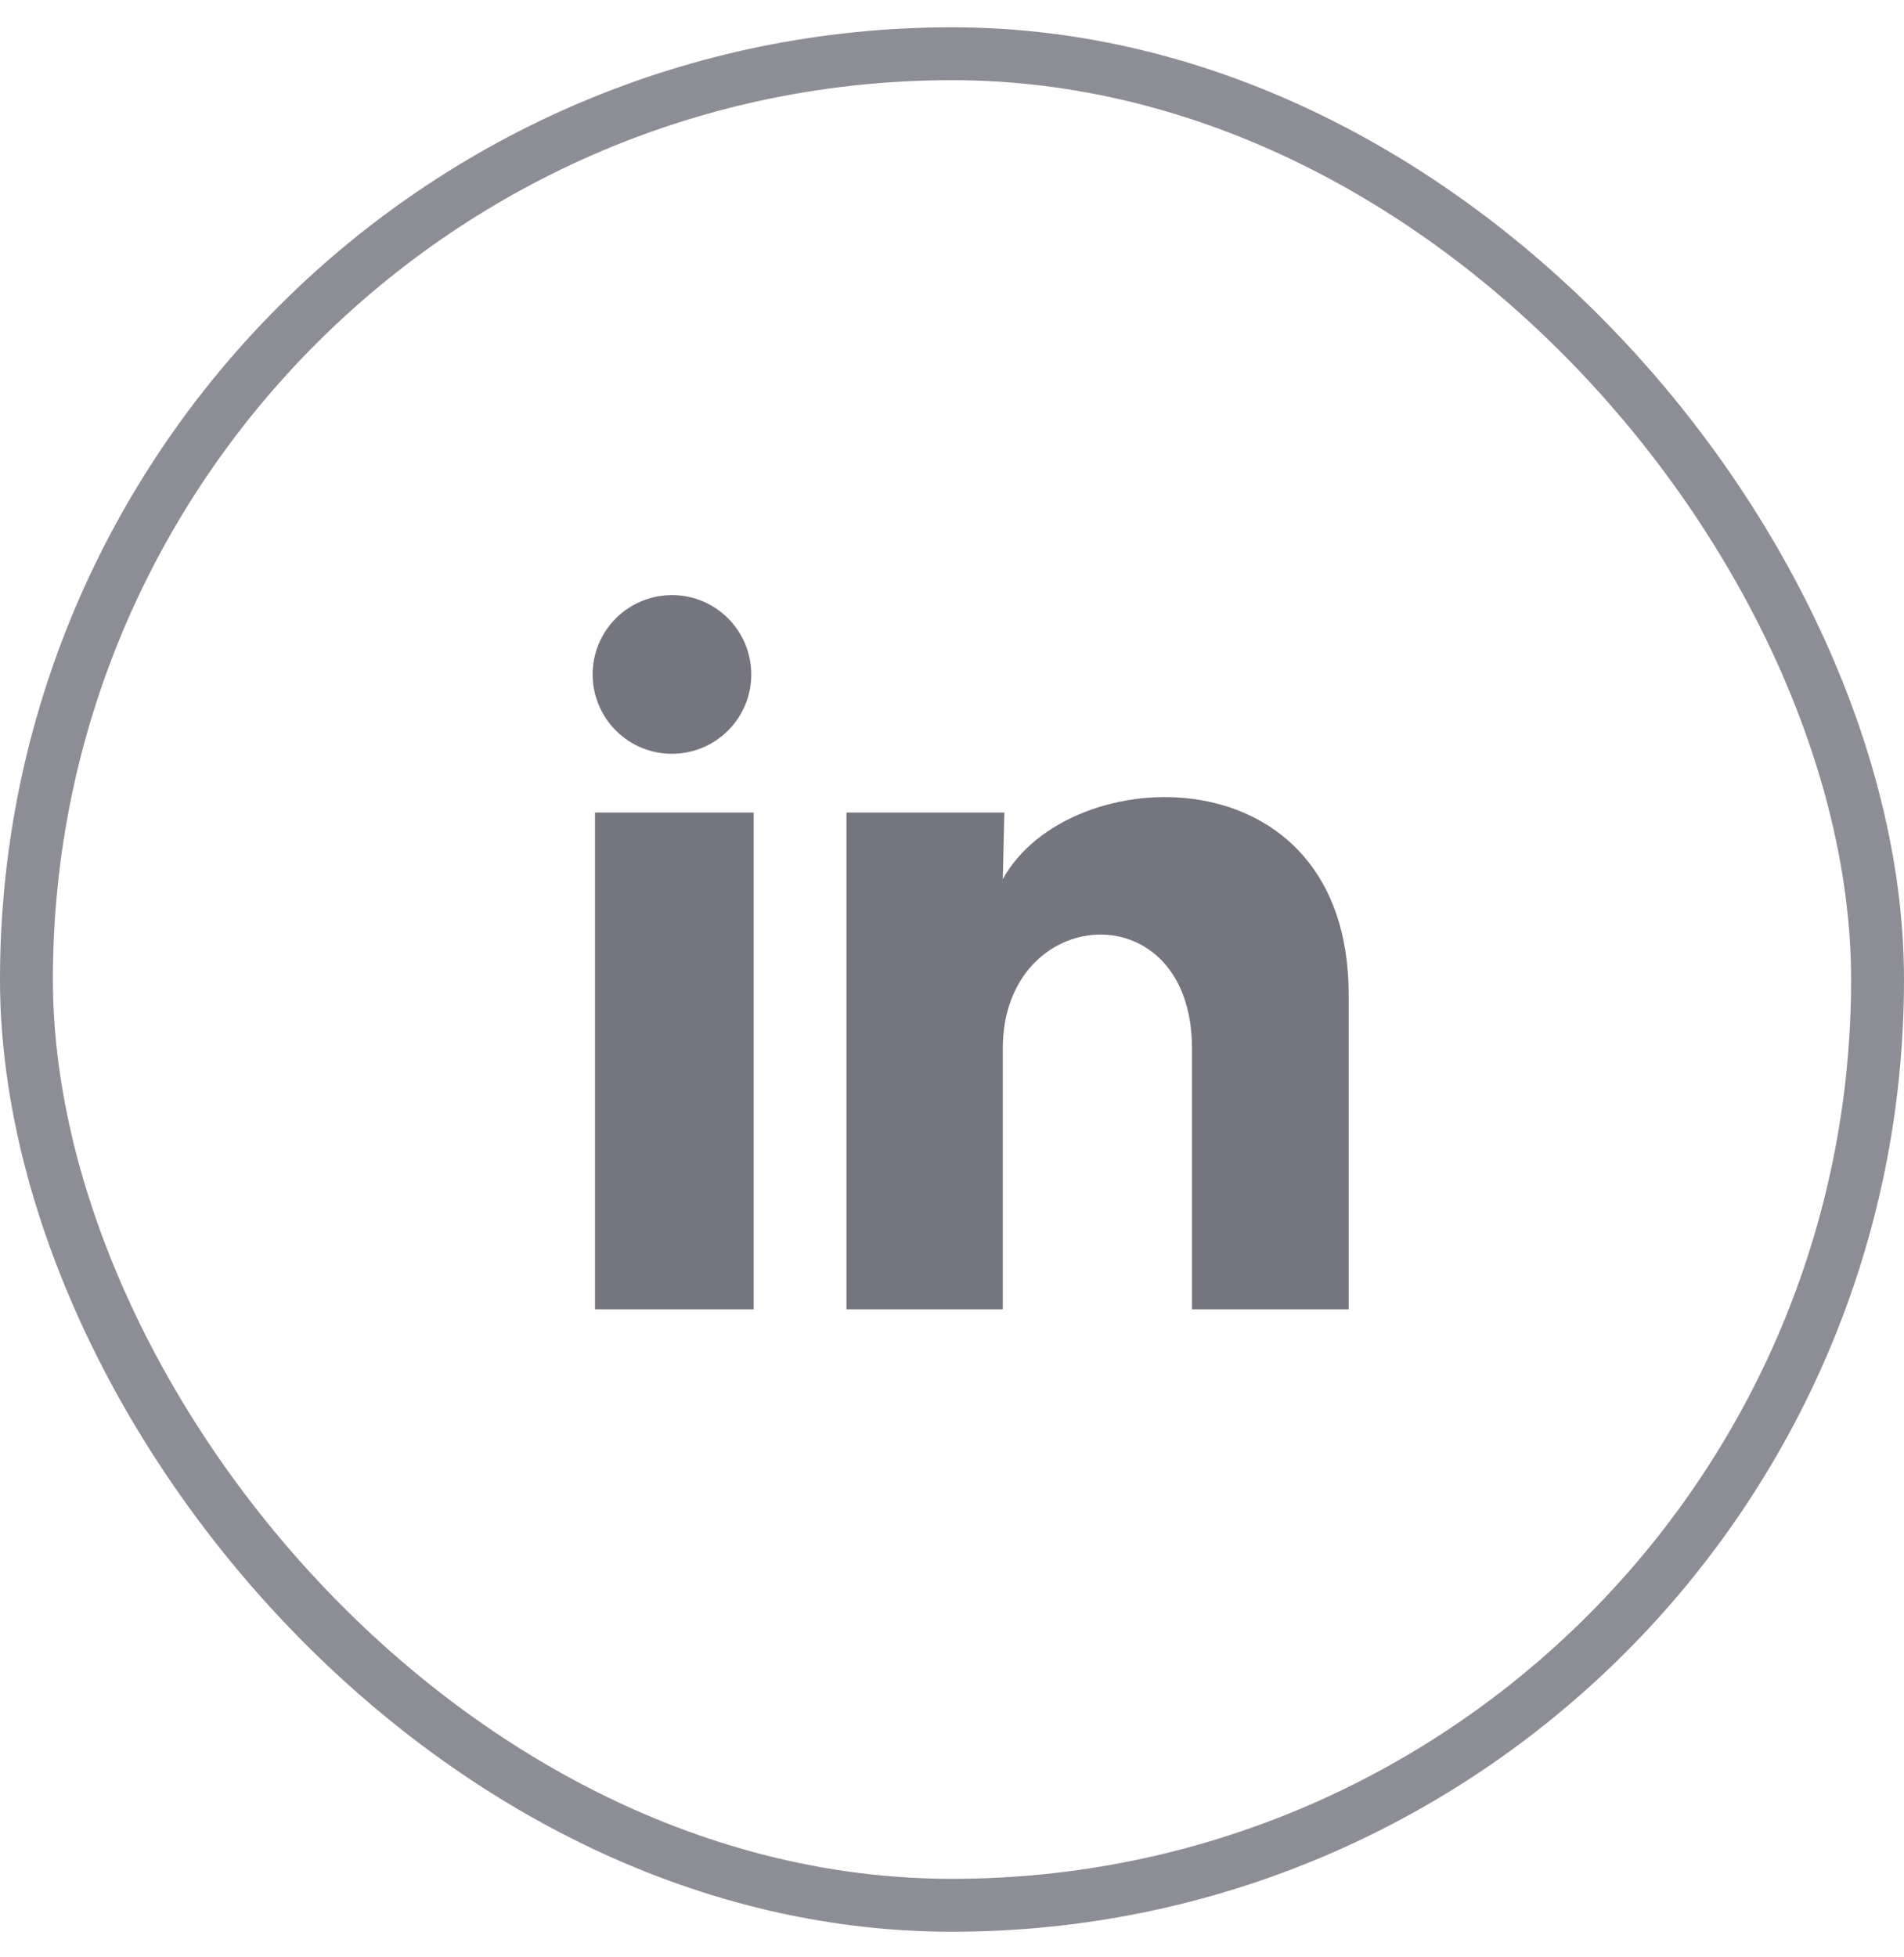
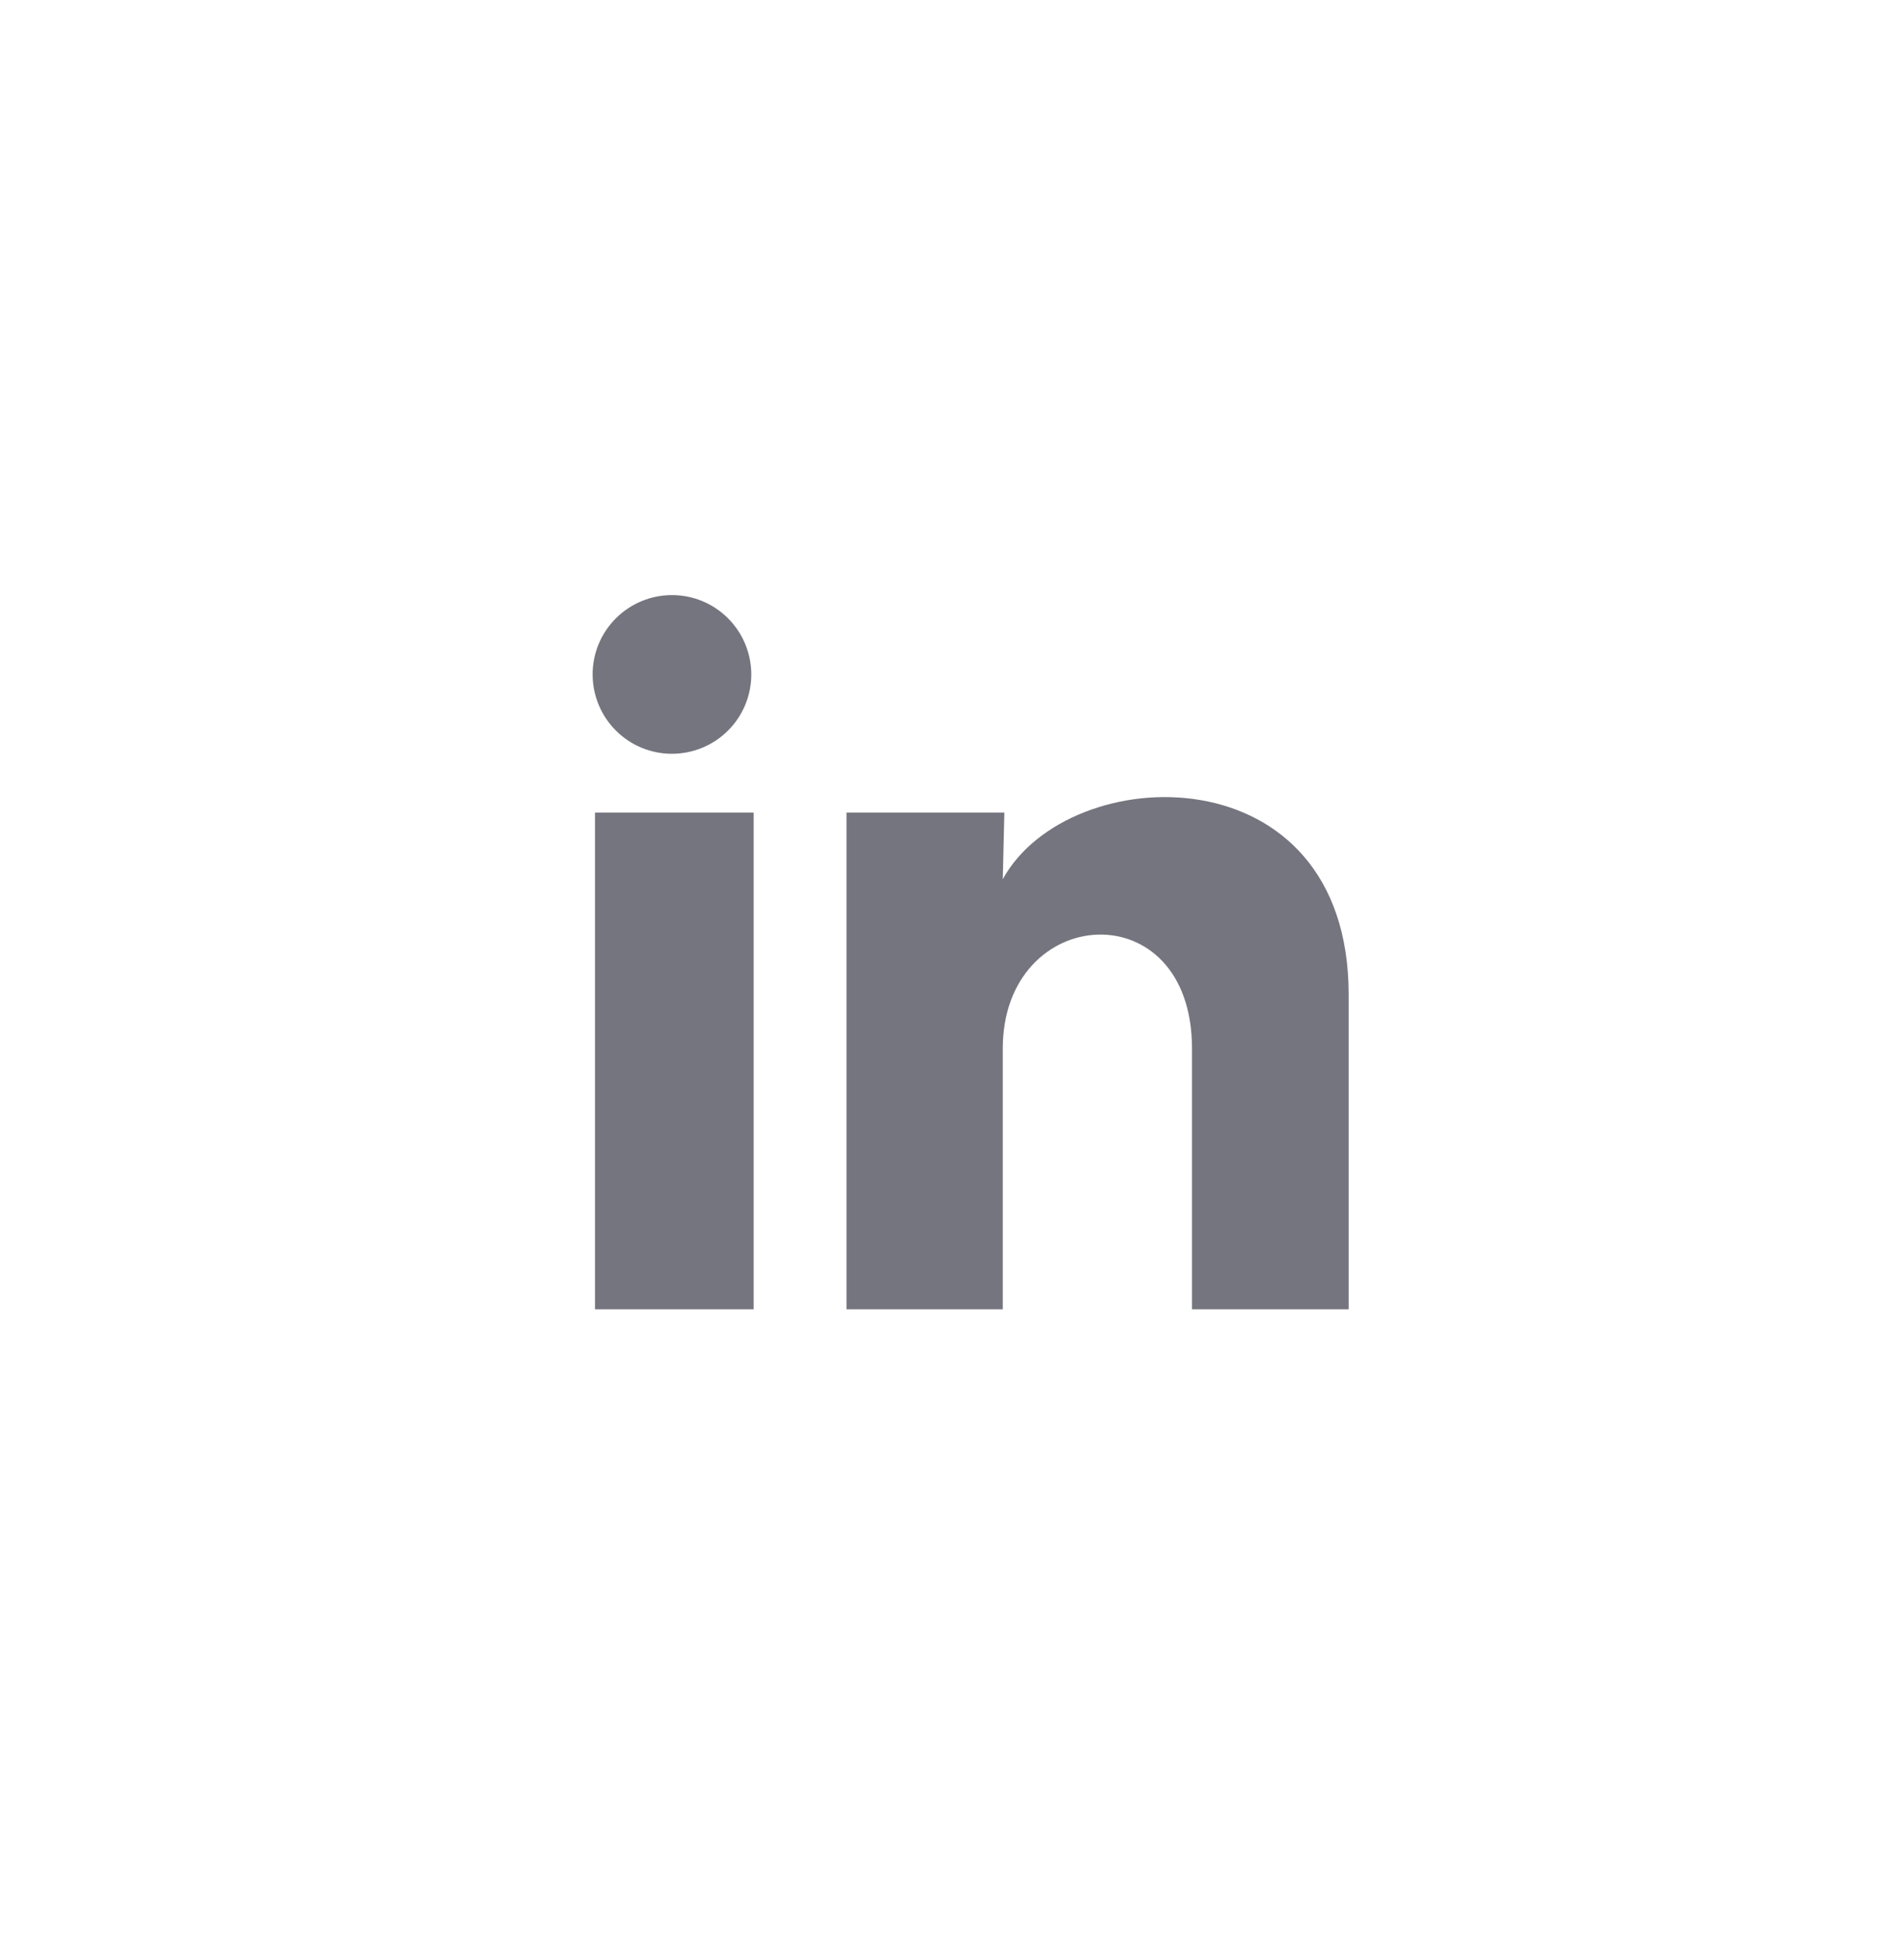
<svg xmlns="http://www.w3.org/2000/svg" width="36" height="37" viewBox="0 0 36 37" fill="none">
-   <path d="M14.205 12.75C14.205 13.148 14.047 13.529 13.765 13.81C13.484 14.091 13.102 14.249 12.704 14.249C12.306 14.249 11.925 14.091 11.644 13.809C11.363 13.528 11.205 13.146 11.205 12.748C11.205 12.35 11.363 11.969 11.645 11.688C11.926 11.407 12.308 11.249 12.706 11.249C13.104 11.249 13.485 11.407 13.766 11.689C14.047 11.97 14.205 12.352 14.205 12.75ZM14.25 15.36H11.25V24.75H14.25V15.36ZM18.99 15.36H16.005V24.75H18.96V19.822C18.96 17.077 22.538 16.822 22.538 19.822V24.75H25.5V18.802C25.5 14.175 20.205 14.347 18.96 16.62L18.99 15.36Z" fill="#75757F" />
-   <rect x="0.5" y="1.016" width="35" height="35" rx="17.5" stroke="#81818B" stroke-opacity="0.9" />
+   <path d="M14.205 12.75C14.205 13.148 14.047 13.529 13.765 13.81C13.484 14.091 13.102 14.249 12.704 14.249C12.306 14.249 11.925 14.091 11.644 13.809C11.363 13.528 11.205 13.146 11.205 12.748C11.205 12.35 11.363 11.969 11.645 11.688C11.926 11.407 12.308 11.249 12.706 11.249C13.104 11.249 13.485 11.407 13.766 11.689C14.047 11.97 14.205 12.352 14.205 12.75ZM14.25 15.36H11.25V24.75H14.25V15.36ZM18.99 15.36H16.005V24.75H18.96V19.822C18.96 17.077 22.538 16.822 22.538 19.822V24.75H25.5V18.802C25.5 14.175 20.205 14.347 18.96 16.62Z" fill="#75757F" />
</svg>